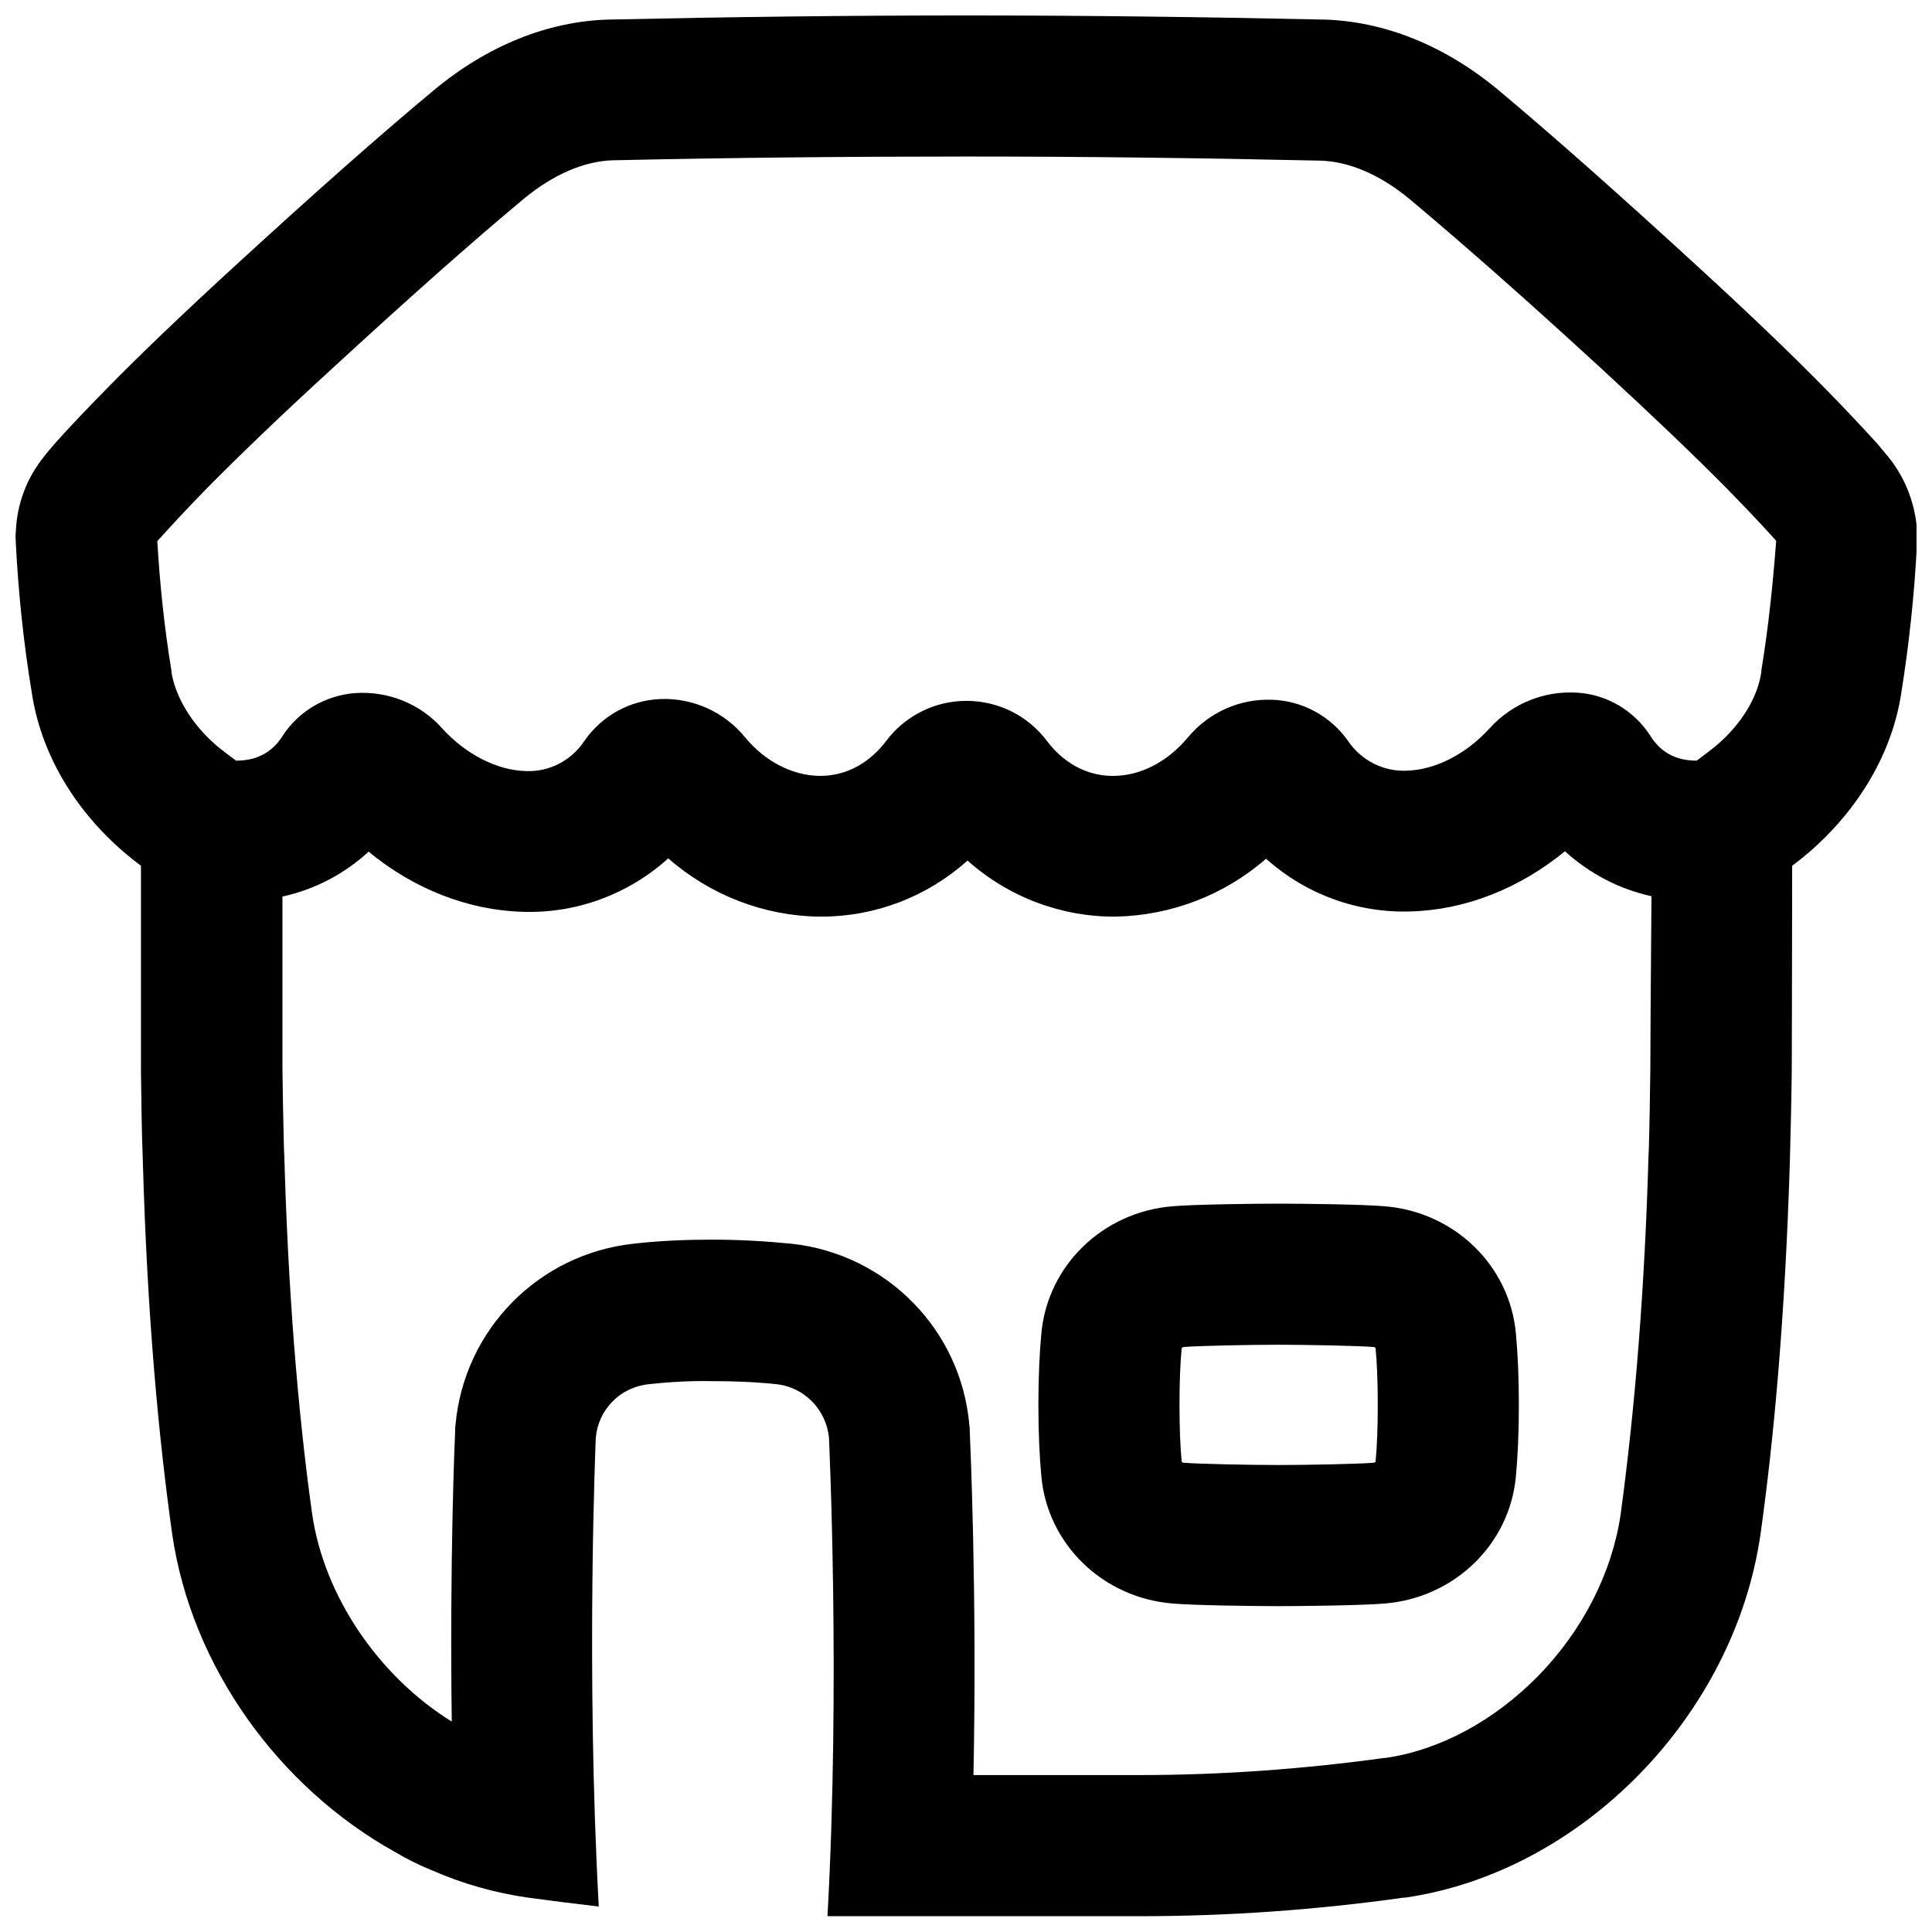
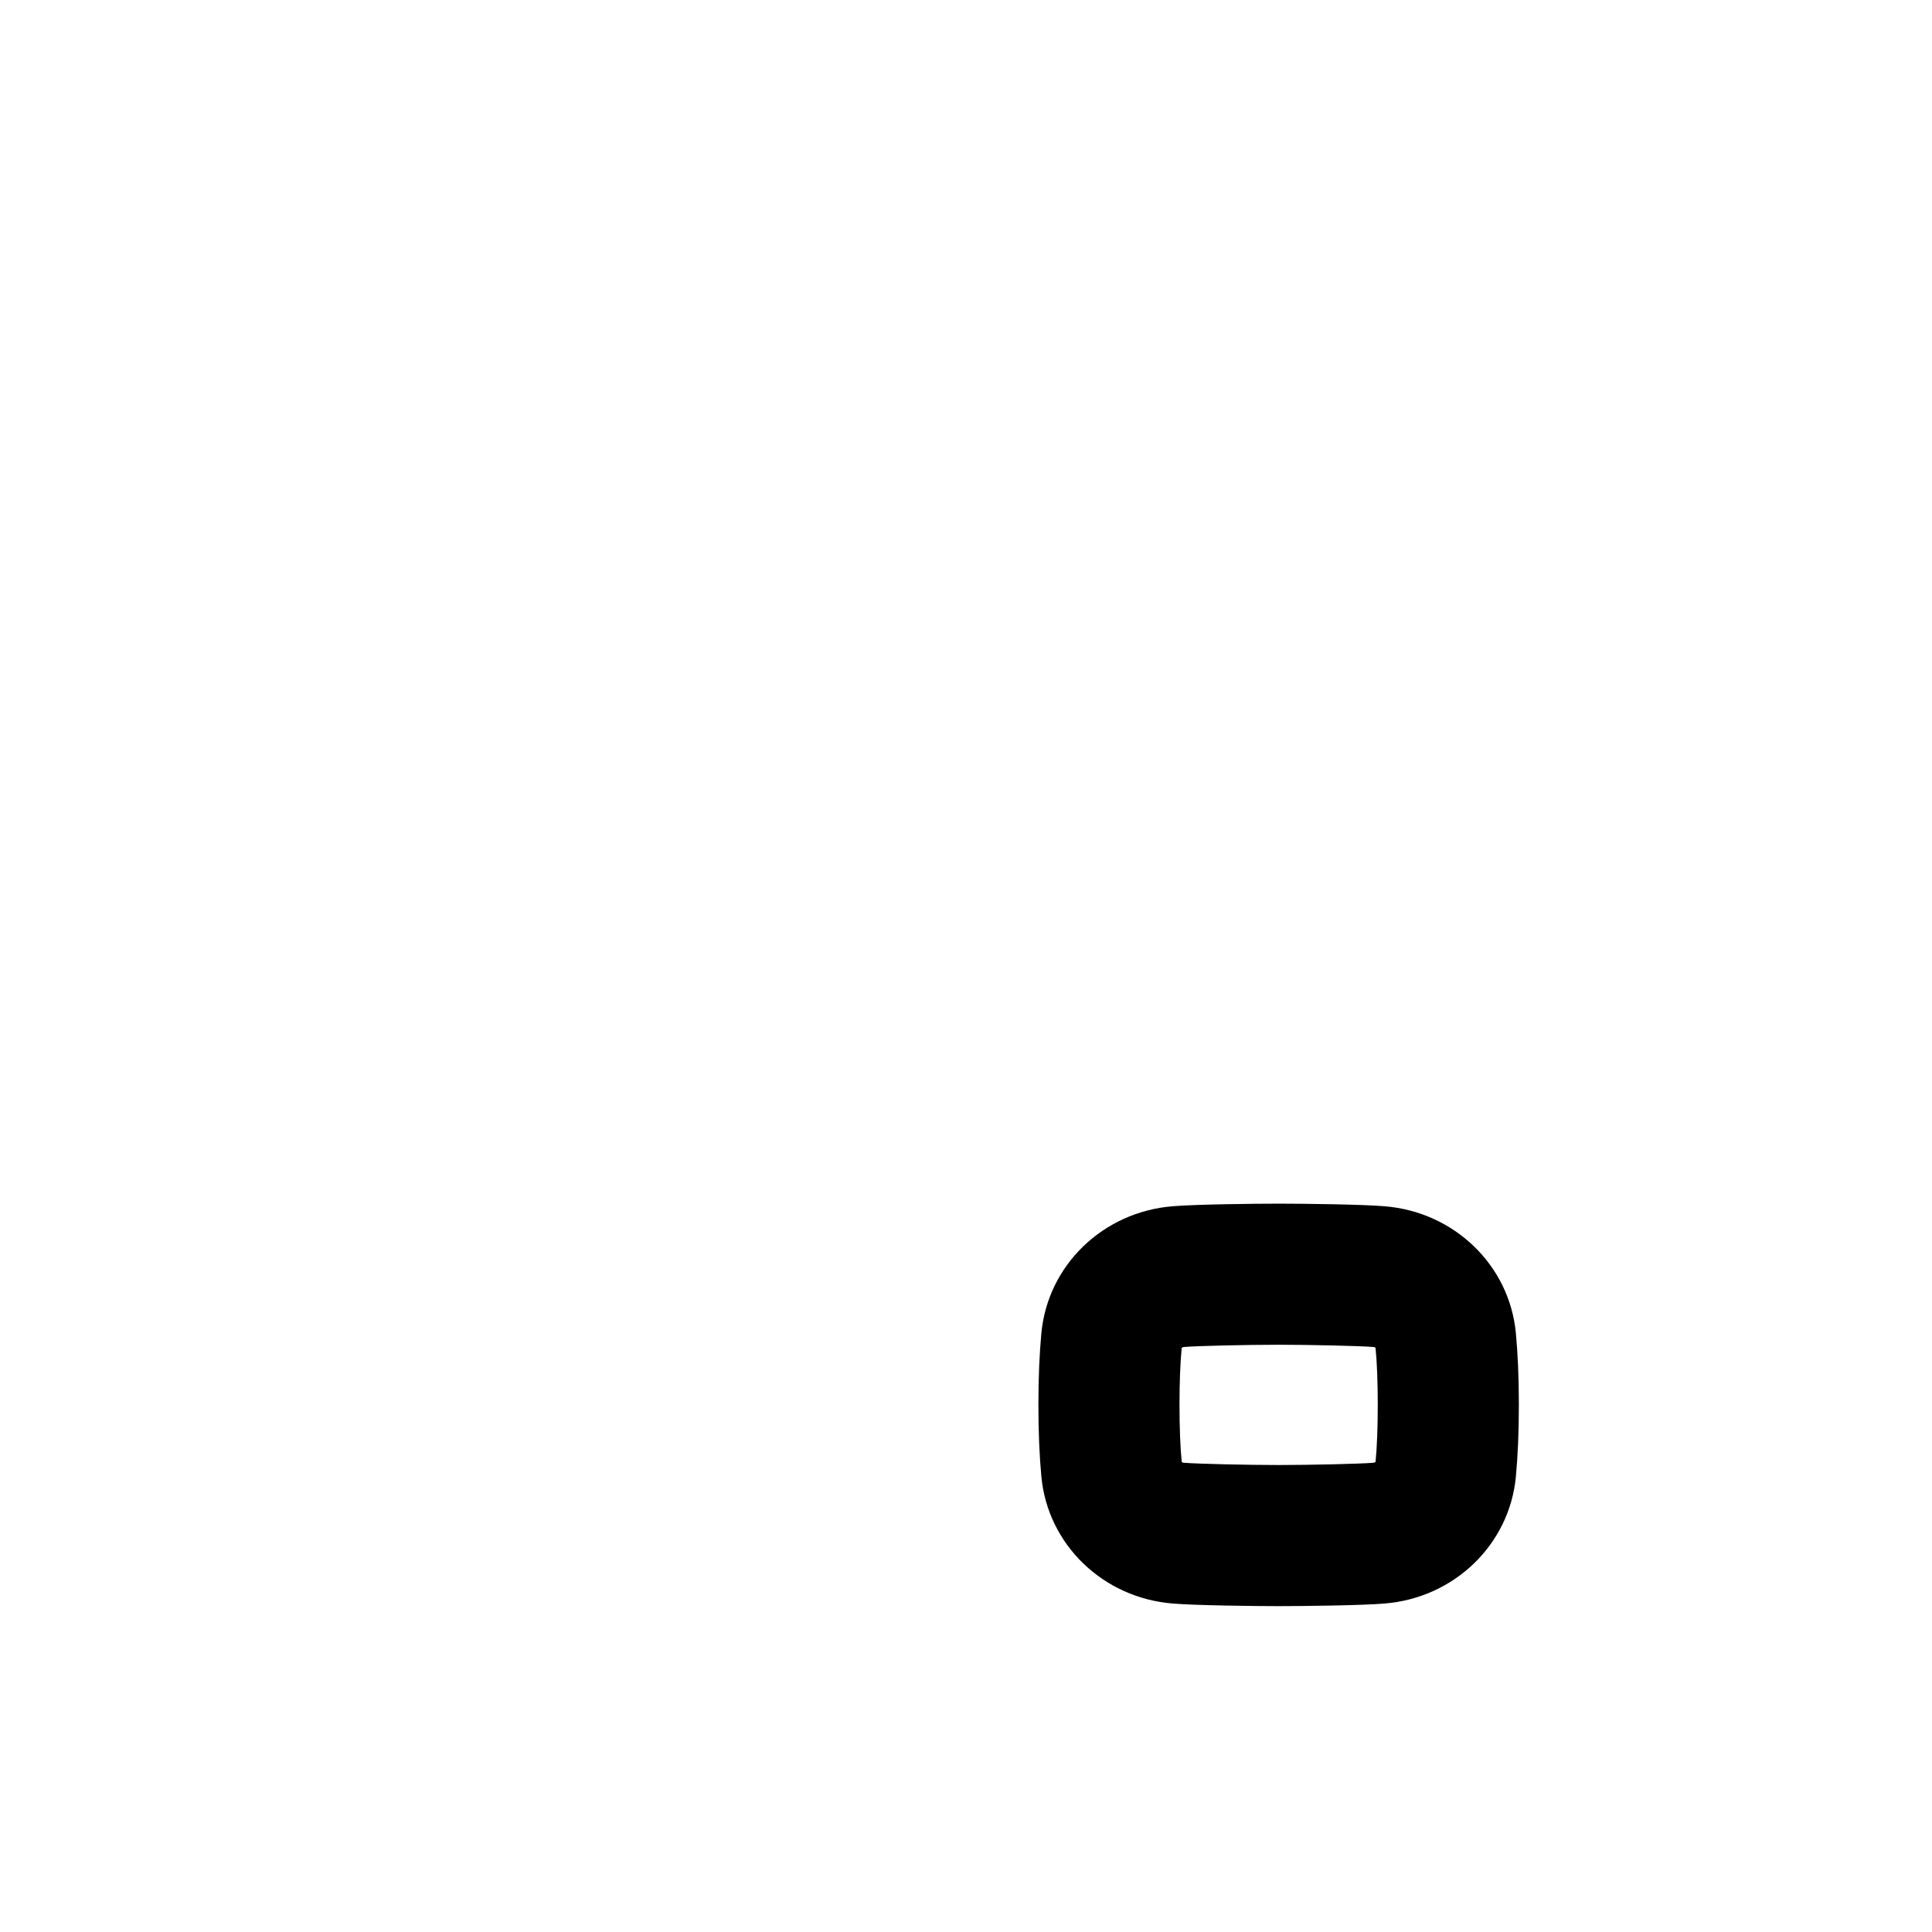
<svg xmlns="http://www.w3.org/2000/svg" width="800px" height="800px" version="1.1" viewBox="144 144 512 512">
  <defs>
    <clipPath id="a">
-       <path d="m148.09 148.09h503.81v503.81h-503.81z" />
-     </clipPath>
+       </clipPath>
  </defs>
  <path d="m482.85 500.37c8.07 0 21.352 0.297 24.992 0.59 0.297 0 0.492 0.098 0.688 0.195 0.395 3.938 0.59 9.25 0.59 15.152 0 5.902-0.195 11.219-0.59 15.152-0.195 0.098-0.492 0.195-0.688 0.195-3.543 0.297-16.926 0.59-24.992 0.59-8.07 0-21.352-0.297-24.992-0.59-0.297 0-0.492-0.098-0.688-0.195-0.395-4.035-0.59-9.25-0.59-15.152 0-5.902 0.195-11.219 0.59-15.152 0.195-0.098 0.492-0.195 0.688-0.195 3.539-0.297 16.922-0.59 24.992-0.59m0-37.391c-6.691 0-22.238 0.195-28.043 0.688-18.5 1.477-33.16 15.645-34.832 33.652-0.492 5.215-0.789 11.609-0.789 18.992 0 7.379 0.297 13.777 0.789 18.992 1.672 18.008 16.336 32.176 34.832 33.652 5.805 0.492 21.352 0.688 28.043 0.688 6.691 0 22.238-0.195 28.043-0.688 18.5-1.477 33.16-15.645 34.832-33.652 0.492-5.215 0.789-11.609 0.789-18.992 0-7.379-0.297-13.777-0.789-18.992-1.672-18.008-16.336-32.176-34.832-33.652-5.805-0.492-21.352-0.688-28.043-0.688z" />
  <g clip-path="url(#a)">
-     <path d="m644.43 265.09c-0.984-1.18-1.969-2.363-2.953-3.543-4.035-4.43-8.562-9.25-13.578-14.367-9.055-9.25-20.367-20.074-34.539-33.062-20.172-18.5-37.688-34.047-52.152-46.148-14.27-11.906-30.406-18.398-46.641-18.793h-0.395c-31.191-0.688-62.68-1.082-94.168-1.082s-62.977 0.395-94.168 1.082h-0.297c-16.234 0.395-32.375 6.887-46.641 18.793-14.566 12.105-32.082 27.652-52.254 46.152-14.168 12.988-25.484 23.812-34.539 33.062-5.019 5.117-9.645 9.938-13.578 14.367-0.984 1.18-1.969 2.262-2.856 3.445-4.621 5.703-7.18 12.594-7.477 19.875-0.098 0.887-0.098 1.77 0 2.656v0.492c0.688 13.285 2.066 26.469 4.231 39.559 2.363 15.742 11.02 30.801 24.602 42.41 1.379 1.18 2.856 2.363 4.328 3.445v54.316c0.098 8.266 0.195 16.137 0.492 23.715 1.18 42.215 4.328 74.391 7.773 98.992 5.117 35.426 28.438 67.305 59.039 84.328 3.148 1.871 6.496 3.543 9.938 4.922 8.07 3.543 16.531 5.902 25.289 7.184 5.805 0.789 12.102 1.574 18.793 2.363-3.445-63.074-0.789-124.18-0.789-124.18 0.297-3.641 1.871-7.086 4.43-9.645 2.559-2.656 6.004-4.231 9.742-4.625 5.512-0.59 11.02-0.887 16.531-0.789 5.609 0 11.316 0.195 16.926 0.789 7.578 0.688 13.48 6.789 14.168 14.27 0 0 3.051 64.551-0.395 126.74h82.754c23.418 0 46.84-1.672 69.961-4.922h0.395c46.738-6.789 87.281-48.215 94.168-96.434 3.445-24.602 6.496-56.875 7.773-98.992 0.195-7.578 0.395-15.547 0.492-23.715 0-4.527 0.098-25.094 0.098-47.23l0.008-7.09c1.477-1.082 2.953-2.262 4.328-3.445 13.48-11.609 22.238-26.668 24.602-42.41 2.066-12.891 3.445-25.977 4.133-39.066 0-0.395 0.098-0.789 0.098-1.18v-1.969c-0.391-7.379-2.949-14.461-7.672-20.27zm-63.074 162.36c-0.098 6.988-0.195 13.973-0.395 20.859l-0.098 2.164c-0.984 34.734-3.543 66.715-7.379 94.859-2.262 15.449-10.035 30.699-21.844 42.805-11.711 11.906-26.074 19.68-40.539 21.746h-0.293c-21.453 2.953-43.199 4.527-64.848 4.527h-43.984c0.984-48.316-0.887-88.953-0.984-91.117v-0.789l-0.098-0.789c-2.164-25.289-21.941-45.363-47.133-48.117-6.988-0.688-14.07-1.082-21.059-1.082s-13.973 0.297-20.859 1.082c-25.191 2.754-44.871 22.828-47.133 48.02l-0.098 0.887v0.887c-0.098 1.871-1.477 34.539-0.887 76.852-19.484-12.102-33.852-33.359-37-55.004-3.938-28.141-6.394-60.121-7.379-94.859l-0.098-2.066c-0.195-6.887-0.297-13.875-0.395-20.762v-45.953c8.562-1.871 16.434-6.004 22.828-11.906 11.906 9.84 26.371 15.547 40.836 15.941 14.168 0.492 28.043-4.625 38.574-14.168 11.121 9.742 25.289 15.254 40.051 15.449h0.492c14.367 0 28.141-5.312 38.77-14.859 10.824 9.645 24.797 14.957 39.262 14.859 14.66-0.297 28.832-5.707 39.852-15.352 10.527 9.445 24.305 14.465 38.375 13.973 14.465-0.395 28.832-6.102 40.836-15.941 6.496 5.902 14.367 10.035 22.926 11.906-0.203 23.711-0.301 42.012-0.301 45.949zm29.422-105.78v0.391c-0.984 6.789-5.312 13.875-11.906 19.484-0.688 0.59-1.477 1.18-2.363 1.871l-2.856 2.164c-5.512 0-9.543-2.164-12.301-6.594-4.231-6.594-11.414-10.922-19.285-11.414-8.758-0.59-17.32 2.856-23.223 9.348-6.199 6.887-14.465 11.121-22.043 11.316-6.199 0.297-12.102-2.754-15.547-7.871-4.625-6.594-12.203-10.727-20.27-10.922-8.461-0.297-16.629 3.344-22.141 9.938-5.41 6.496-12.594 10.234-19.777 10.234h-0.195c-9.055 0-14.859-5.805-17.418-9.25-5.019-6.691-12.891-10.629-21.352-10.629-8.363 0-16.234 3.938-21.254 10.629-2.656 3.543-8.461 9.348-17.711 9.25-7.184-0.098-14.465-3.836-19.777-10.332-5.41-6.594-13.676-10.332-22.238-10.035-8.168 0.297-15.645 4.43-20.27 11.121-3.445 5.215-9.348 8.266-15.547 7.969-7.578-0.195-15.844-4.43-22.043-11.219-5.805-6.594-14.367-10.035-23.125-9.445-7.871 0.59-15.055 4.82-19.285 11.414-2.754 4.328-6.789 6.496-12.301 6.496l-2.856-2.164c-0.887-0.688-1.672-1.277-2.363-1.871-6.496-5.609-10.824-12.793-11.906-19.484v-0.391c-1.871-11.316-3.051-22.73-3.738-34.242 0.195-0.297 0.492-0.59 0.789-0.887 3.641-4.035 7.773-8.461 12.398-13.188 8.66-8.758 19.484-19.188 33.258-31.785 19.68-18.105 36.703-33.258 50.773-44.969 7.773-6.394 15.941-9.938 23.715-10.137h0.492c30.699-0.688 61.992-0.984 93.086-0.984s62.582 0.395 93.383 1.082h0.195c7.773 0.195 15.941 3.738 23.715 10.137 13.973 11.711 31.094 26.766 50.773 44.871 13.676 12.594 24.602 23.027 33.258 31.785 4.625 4.723 8.855 9.152 12.398 13.086 0.297 0.297 0.492 0.59 0.789 0.887-0.883 11.512-2.066 23.023-3.934 34.34z" />
-   </g>
+     </g>
</svg>